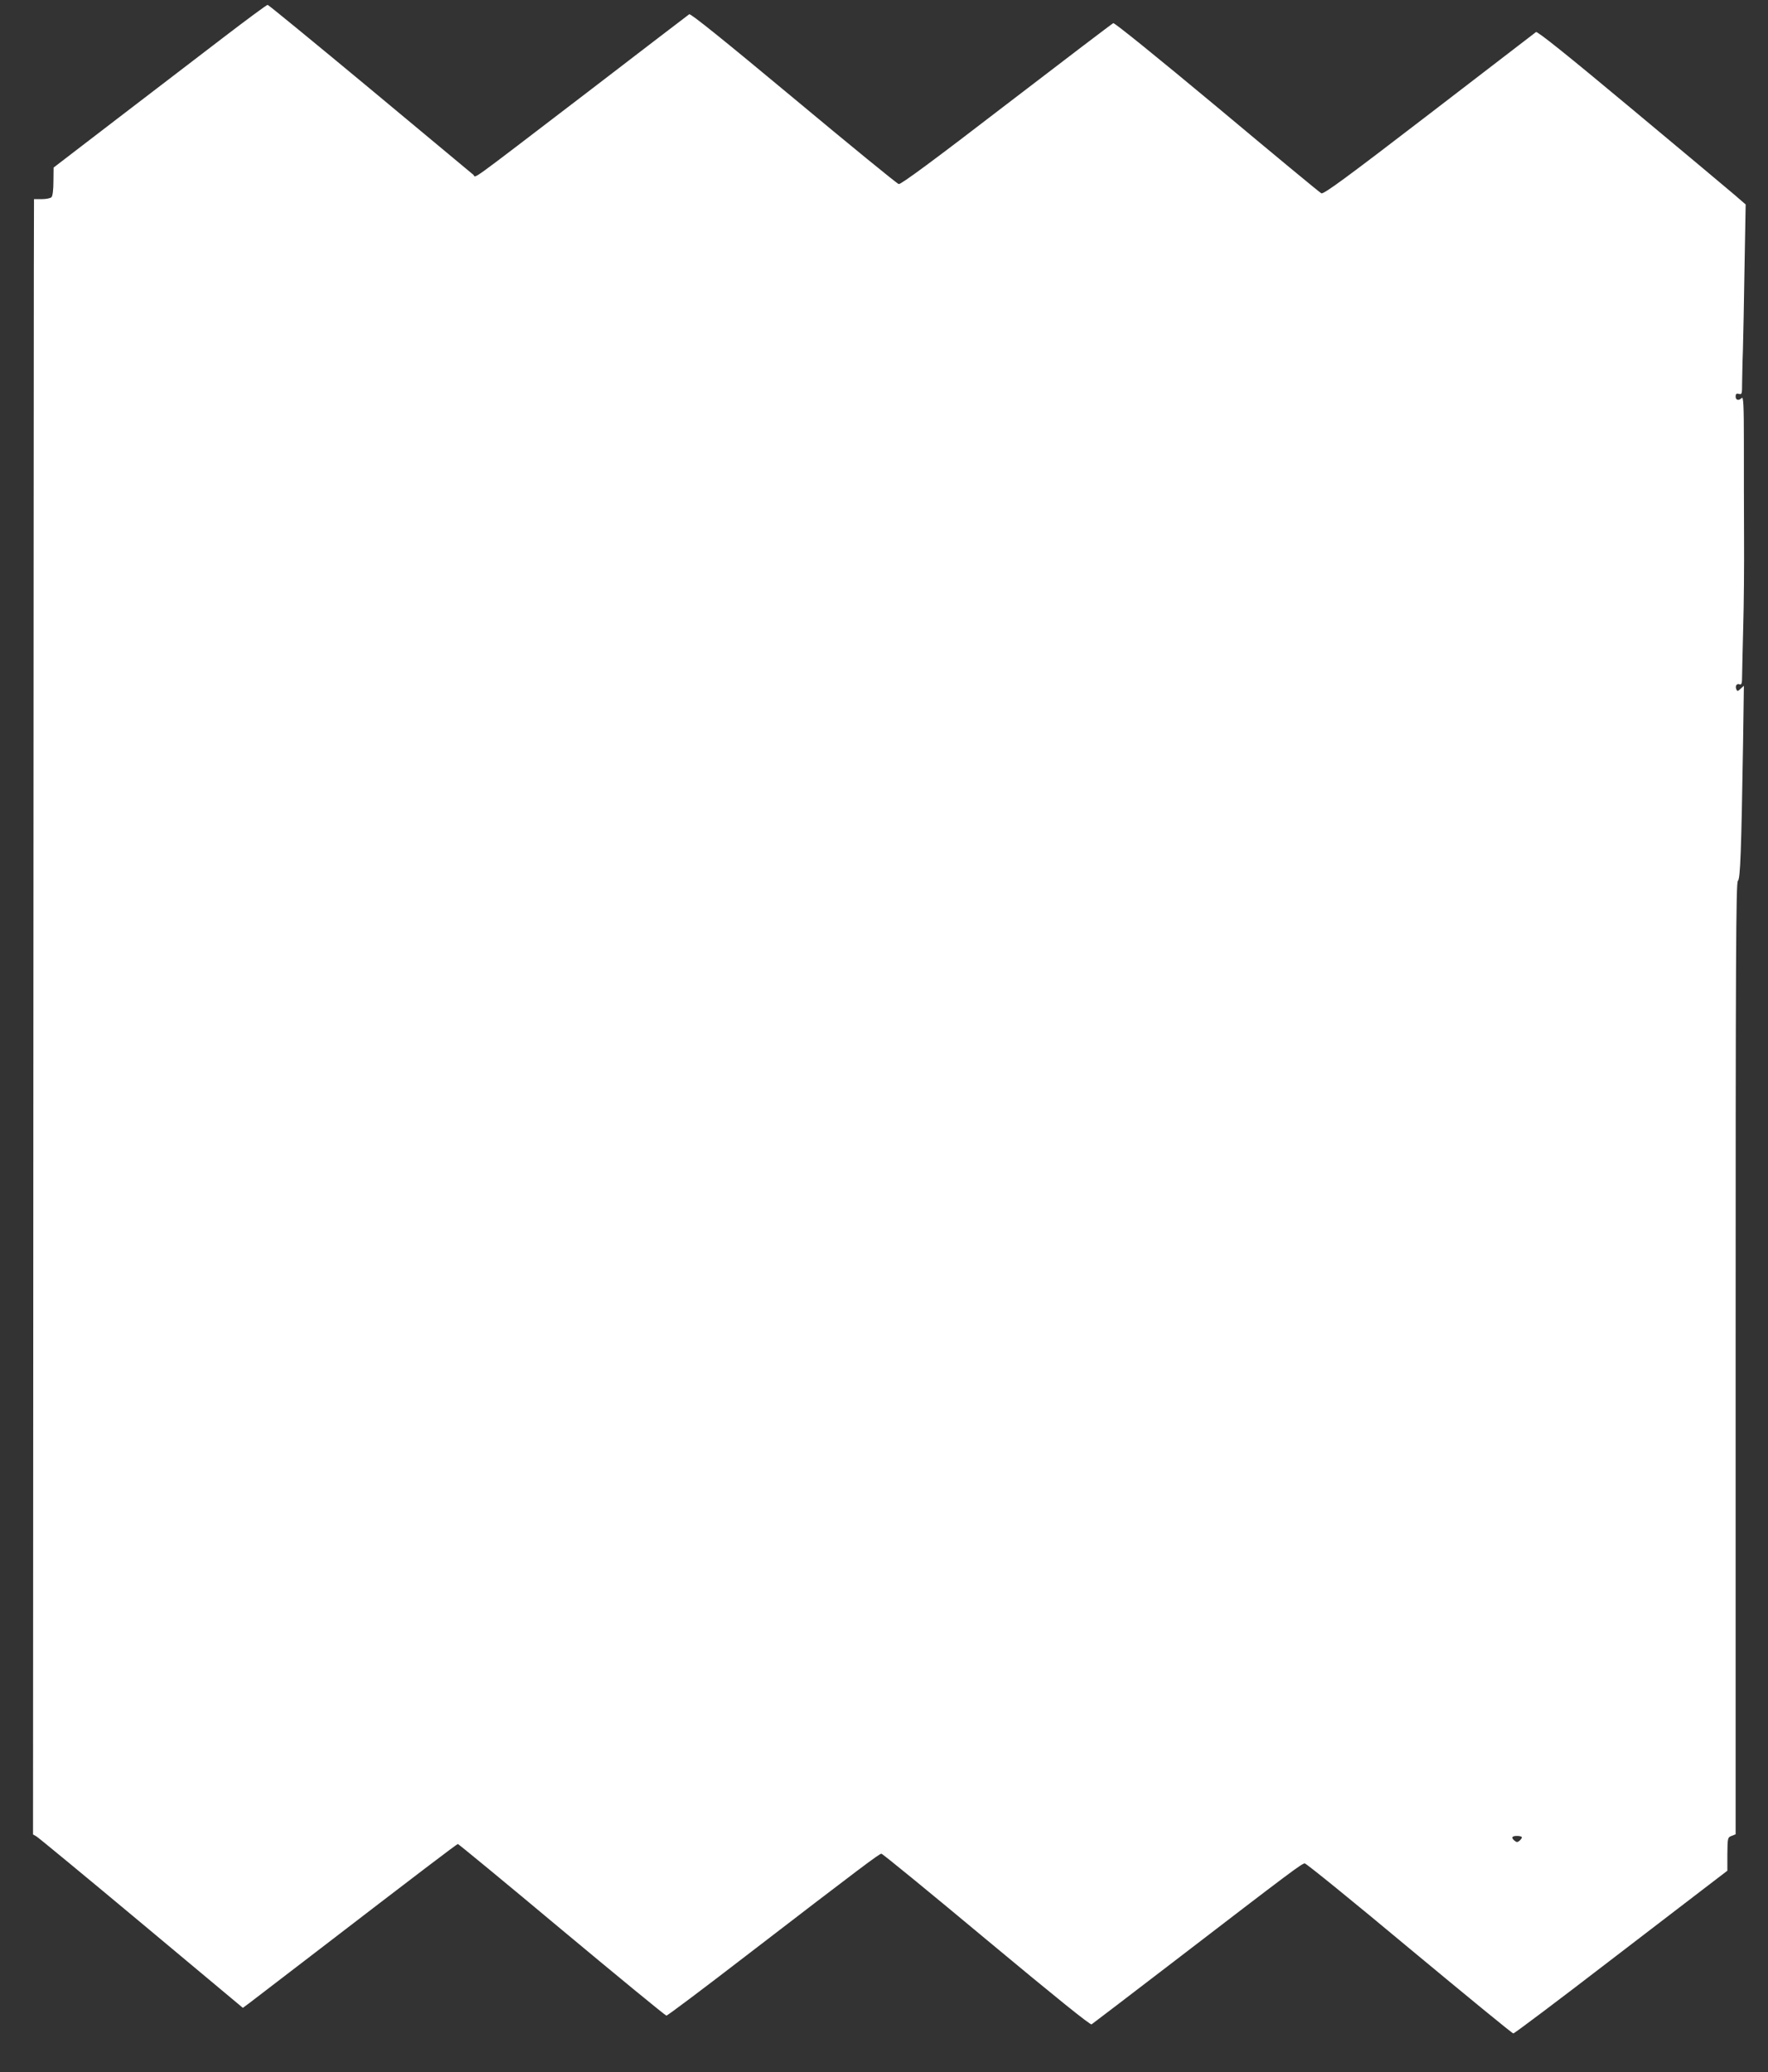
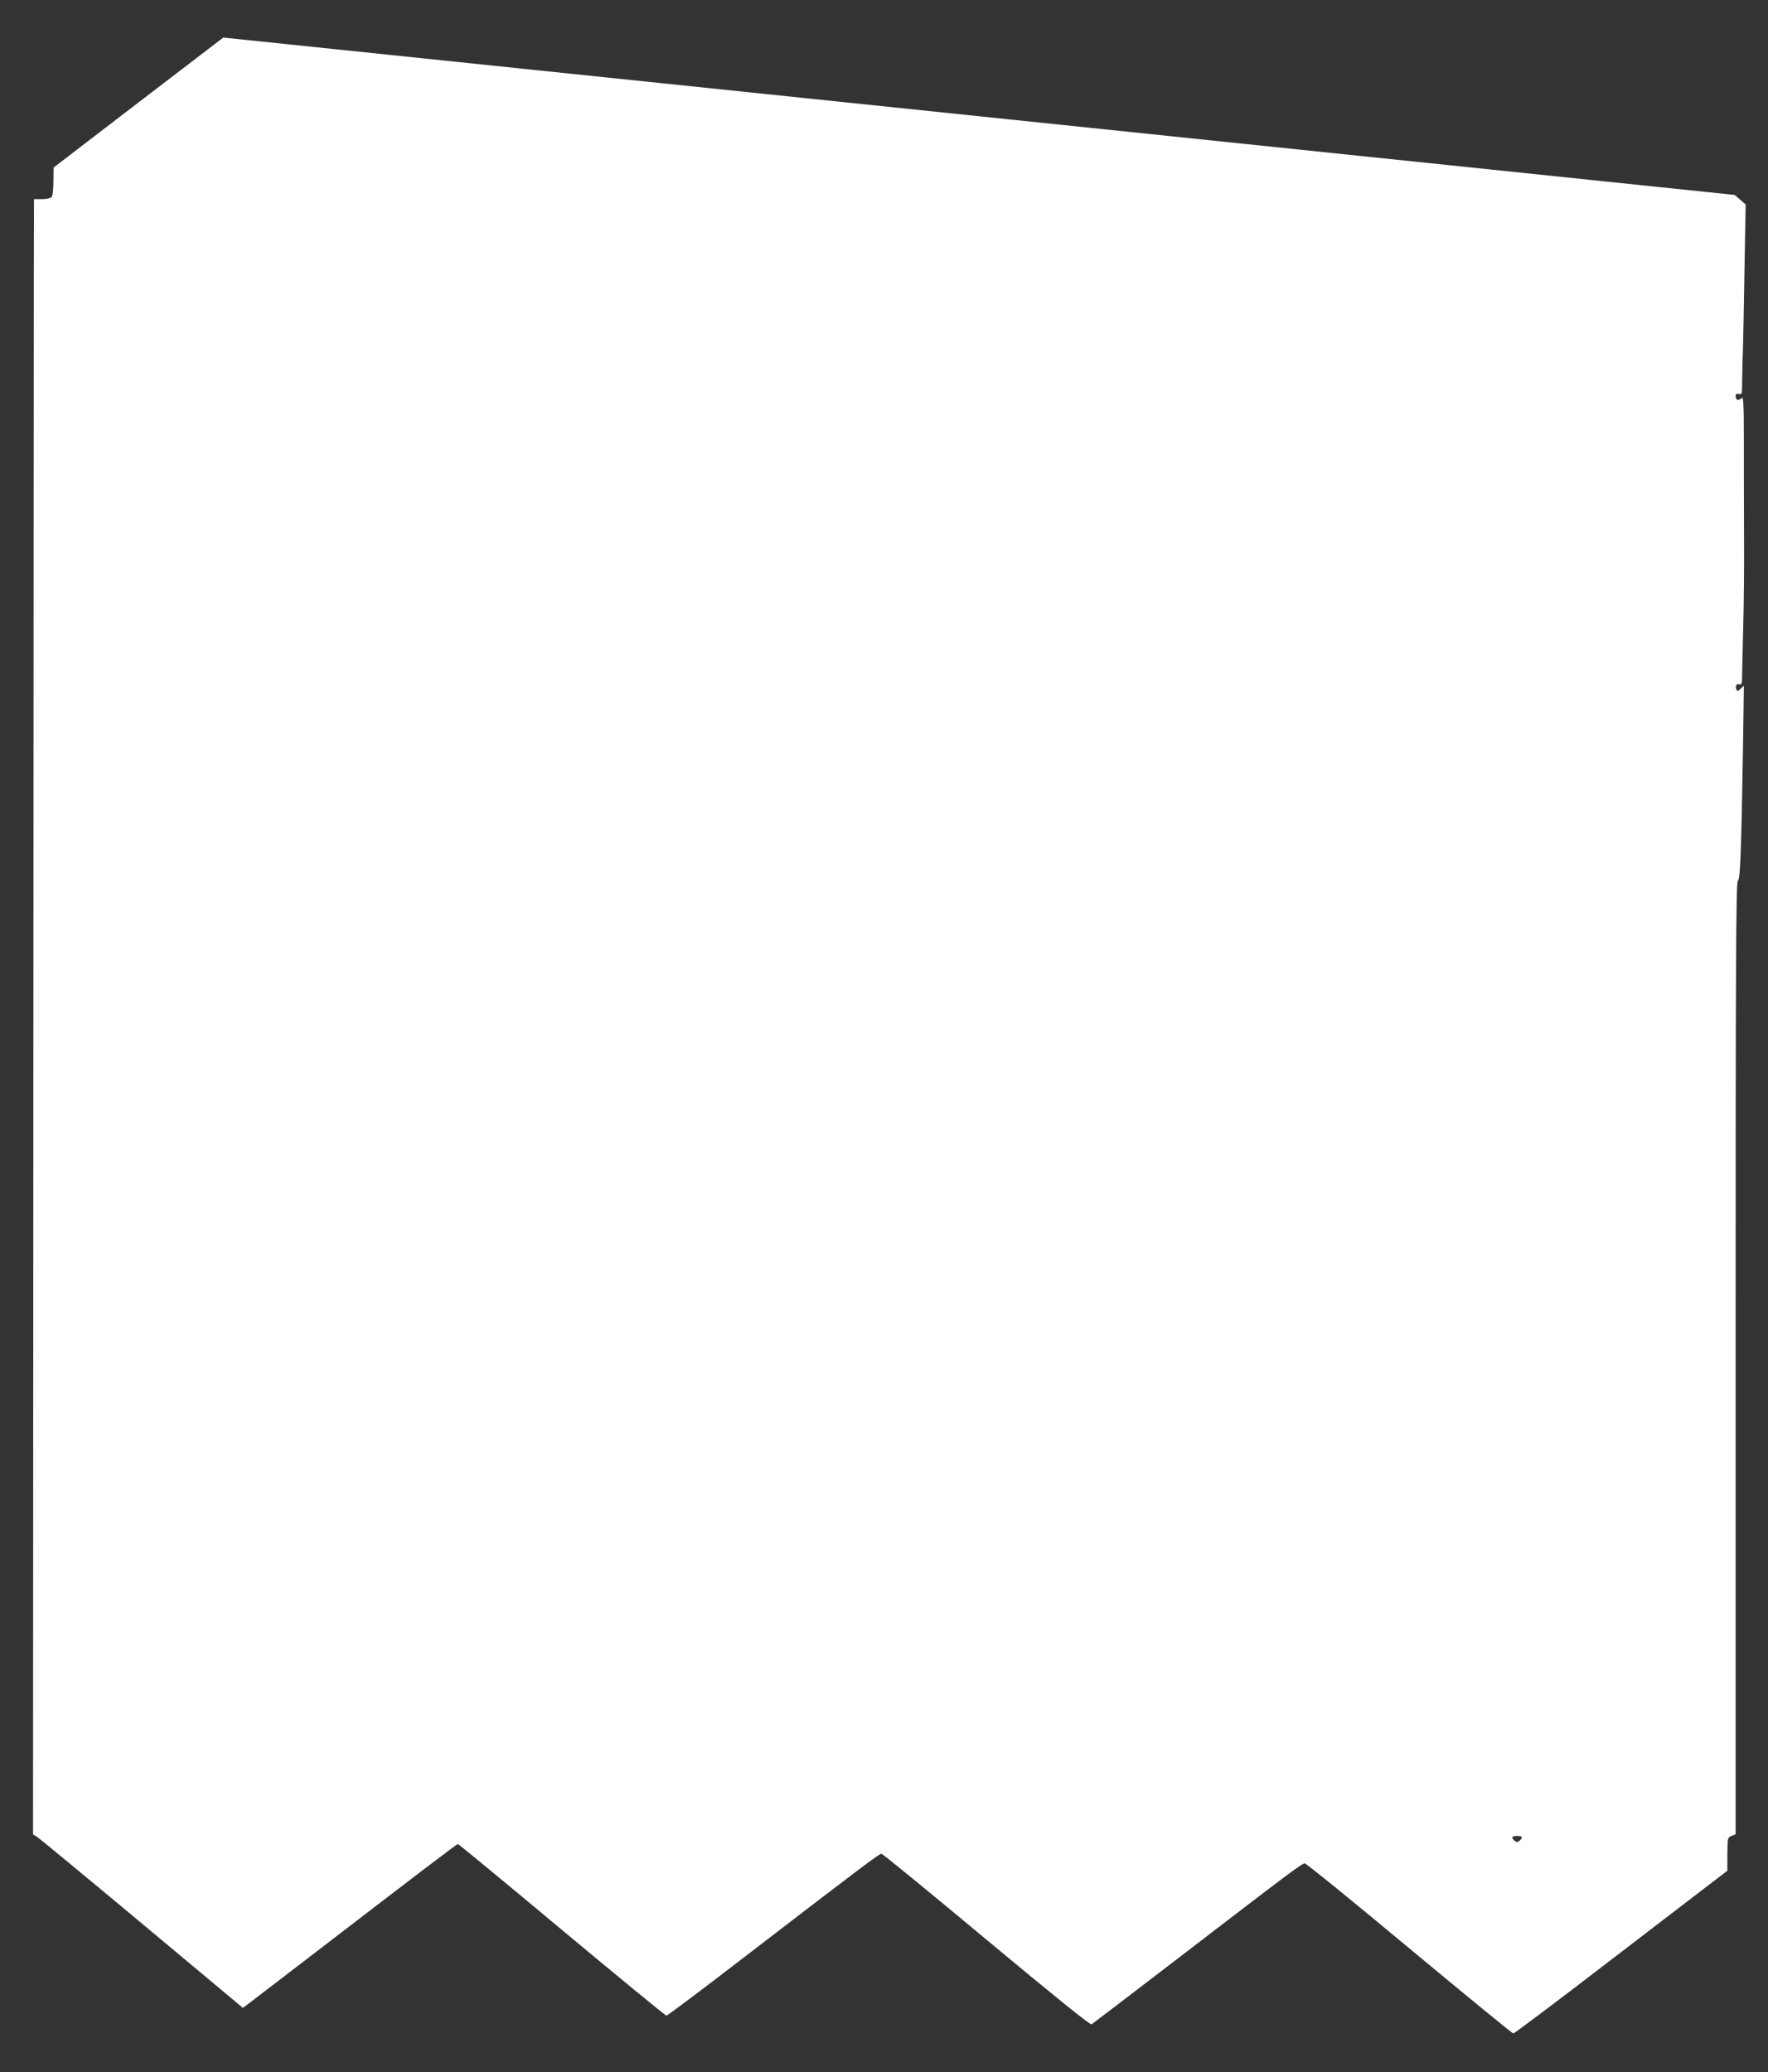
<svg xmlns="http://www.w3.org/2000/svg" version="1.0" width="1092pt" height="1280pt" viewBox="0 0 1092 1280" preserveAspectRatio="xMidYMid meet">
  <rect x="0" y="0" width="1092" height="1280" fill="#333333" stroke="none" />
  <g transform="translate(0,1280) scale(0.1,-0.1)" fill="#ffffff" stroke="none">
-     <path d="M1379 12568 c-146 -112 -441 -338 -657 -503 l-391 -300 -1 -85 c0 -53 -5 -91 -12 -98 -7 -7 -34 -12 -60 -12 l-48 0 -1 -437 c0 -241 -2 -2514 -3 -5051 l-2 -4613 21 -12 c12 -7 304 -248 649 -536 l626 -523 38 28 c20 15 190 146 377 289 682 524 907 695 913 695 4 0 293 -238 642 -530 349 -291 640 -530 646 -530 7 0 229 167 495 372 713 548 820 628 833 628 7 0 299 -239 649 -531 424 -353 641 -528 649 -523 7 5 236 179 508 388 736 565 791 606 809 606 9 0 300 -236 646 -525 347 -288 635 -525 642 -525 7 0 274 201 595 448 321 246 616 472 655 502 l72 55 0 103 c1 100 2 103 26 112 l25 10 0 2939 c0 2484 2 2940 14 2950 15 12 21 181 32 851 l5 354 -20 -18 c-18 -17 -21 -17 -27 -3 -8 21 3 37 21 30 12 -4 15 6 15 53 0 33 4 169 7 304 4 135 6 380 5 545 -1 165 -1 430 -1 590 0 232 -3 287 -13 277 -19 -19 -38 -14 -38 9 0 16 5 20 20 16 19 -5 20 0 20 66 1 40 2 131 5 202 2 72 7 304 10 516 l7 386 -68 59 c-38 33 -327 274 -642 537 -399 333 -577 475 -585 469 -7 -5 -304 -233 -660 -507 -518 -398 -652 -496 -666 -489 -10 5 -300 245 -644 533 -371 309 -633 521 -641 518 -7 -3 -304 -229 -660 -502 -443 -341 -653 -496 -665 -492 -10 2 -302 241 -650 531 -430 358 -636 524 -644 518 -7 -5 -291 -222 -632 -484 -768 -587 -680 -524 -702 -507 -10 8 -297 247 -639 532 -342 284 -626 517 -631 517 -6 0 -129 -91 -274 -202z m8021 -11117 c0 -5 -7 -14 -15 -21 -12 -10 -18 -10 -30 0 -23 19 -18 30 15 30 17 0 30 -4 30 -9z" />
+     <path d="M1379 12568 c-146 -112 -441 -338 -657 -503 l-391 -300 -1 -85 c0 -53 -5 -91 -12 -98 -7 -7 -34 -12 -60 -12 l-48 0 -1 -437 c0 -241 -2 -2514 -3 -5051 l-2 -4613 21 -12 c12 -7 304 -248 649 -536 l626 -523 38 28 c20 15 190 146 377 289 682 524 907 695 913 695 4 0 293 -238 642 -530 349 -291 640 -530 646 -530 7 0 229 167 495 372 713 548 820 628 833 628 7 0 299 -239 649 -531 424 -353 641 -528 649 -523 7 5 236 179 508 388 736 565 791 606 809 606 9 0 300 -236 646 -525 347 -288 635 -525 642 -525 7 0 274 201 595 448 321 246 616 472 655 502 l72 55 0 103 c1 100 2 103 26 112 l25 10 0 2939 c0 2484 2 2940 14 2950 15 12 21 181 32 851 l5 354 -20 -18 c-18 -17 -21 -17 -27 -3 -8 21 3 37 21 30 12 -4 15 6 15 53 0 33 4 169 7 304 4 135 6 380 5 545 -1 165 -1 430 -1 590 0 232 -3 287 -13 277 -19 -19 -38 -14 -38 9 0 16 5 20 20 16 19 -5 20 0 20 66 1 40 2 131 5 202 2 72 7 304 10 516 l7 386 -68 59 z m8021 -11117 c0 -5 -7 -14 -15 -21 -12 -10 -18 -10 -30 0 -23 19 -18 30 15 30 17 0 30 -4 30 -9z" />
  </g>
</svg>